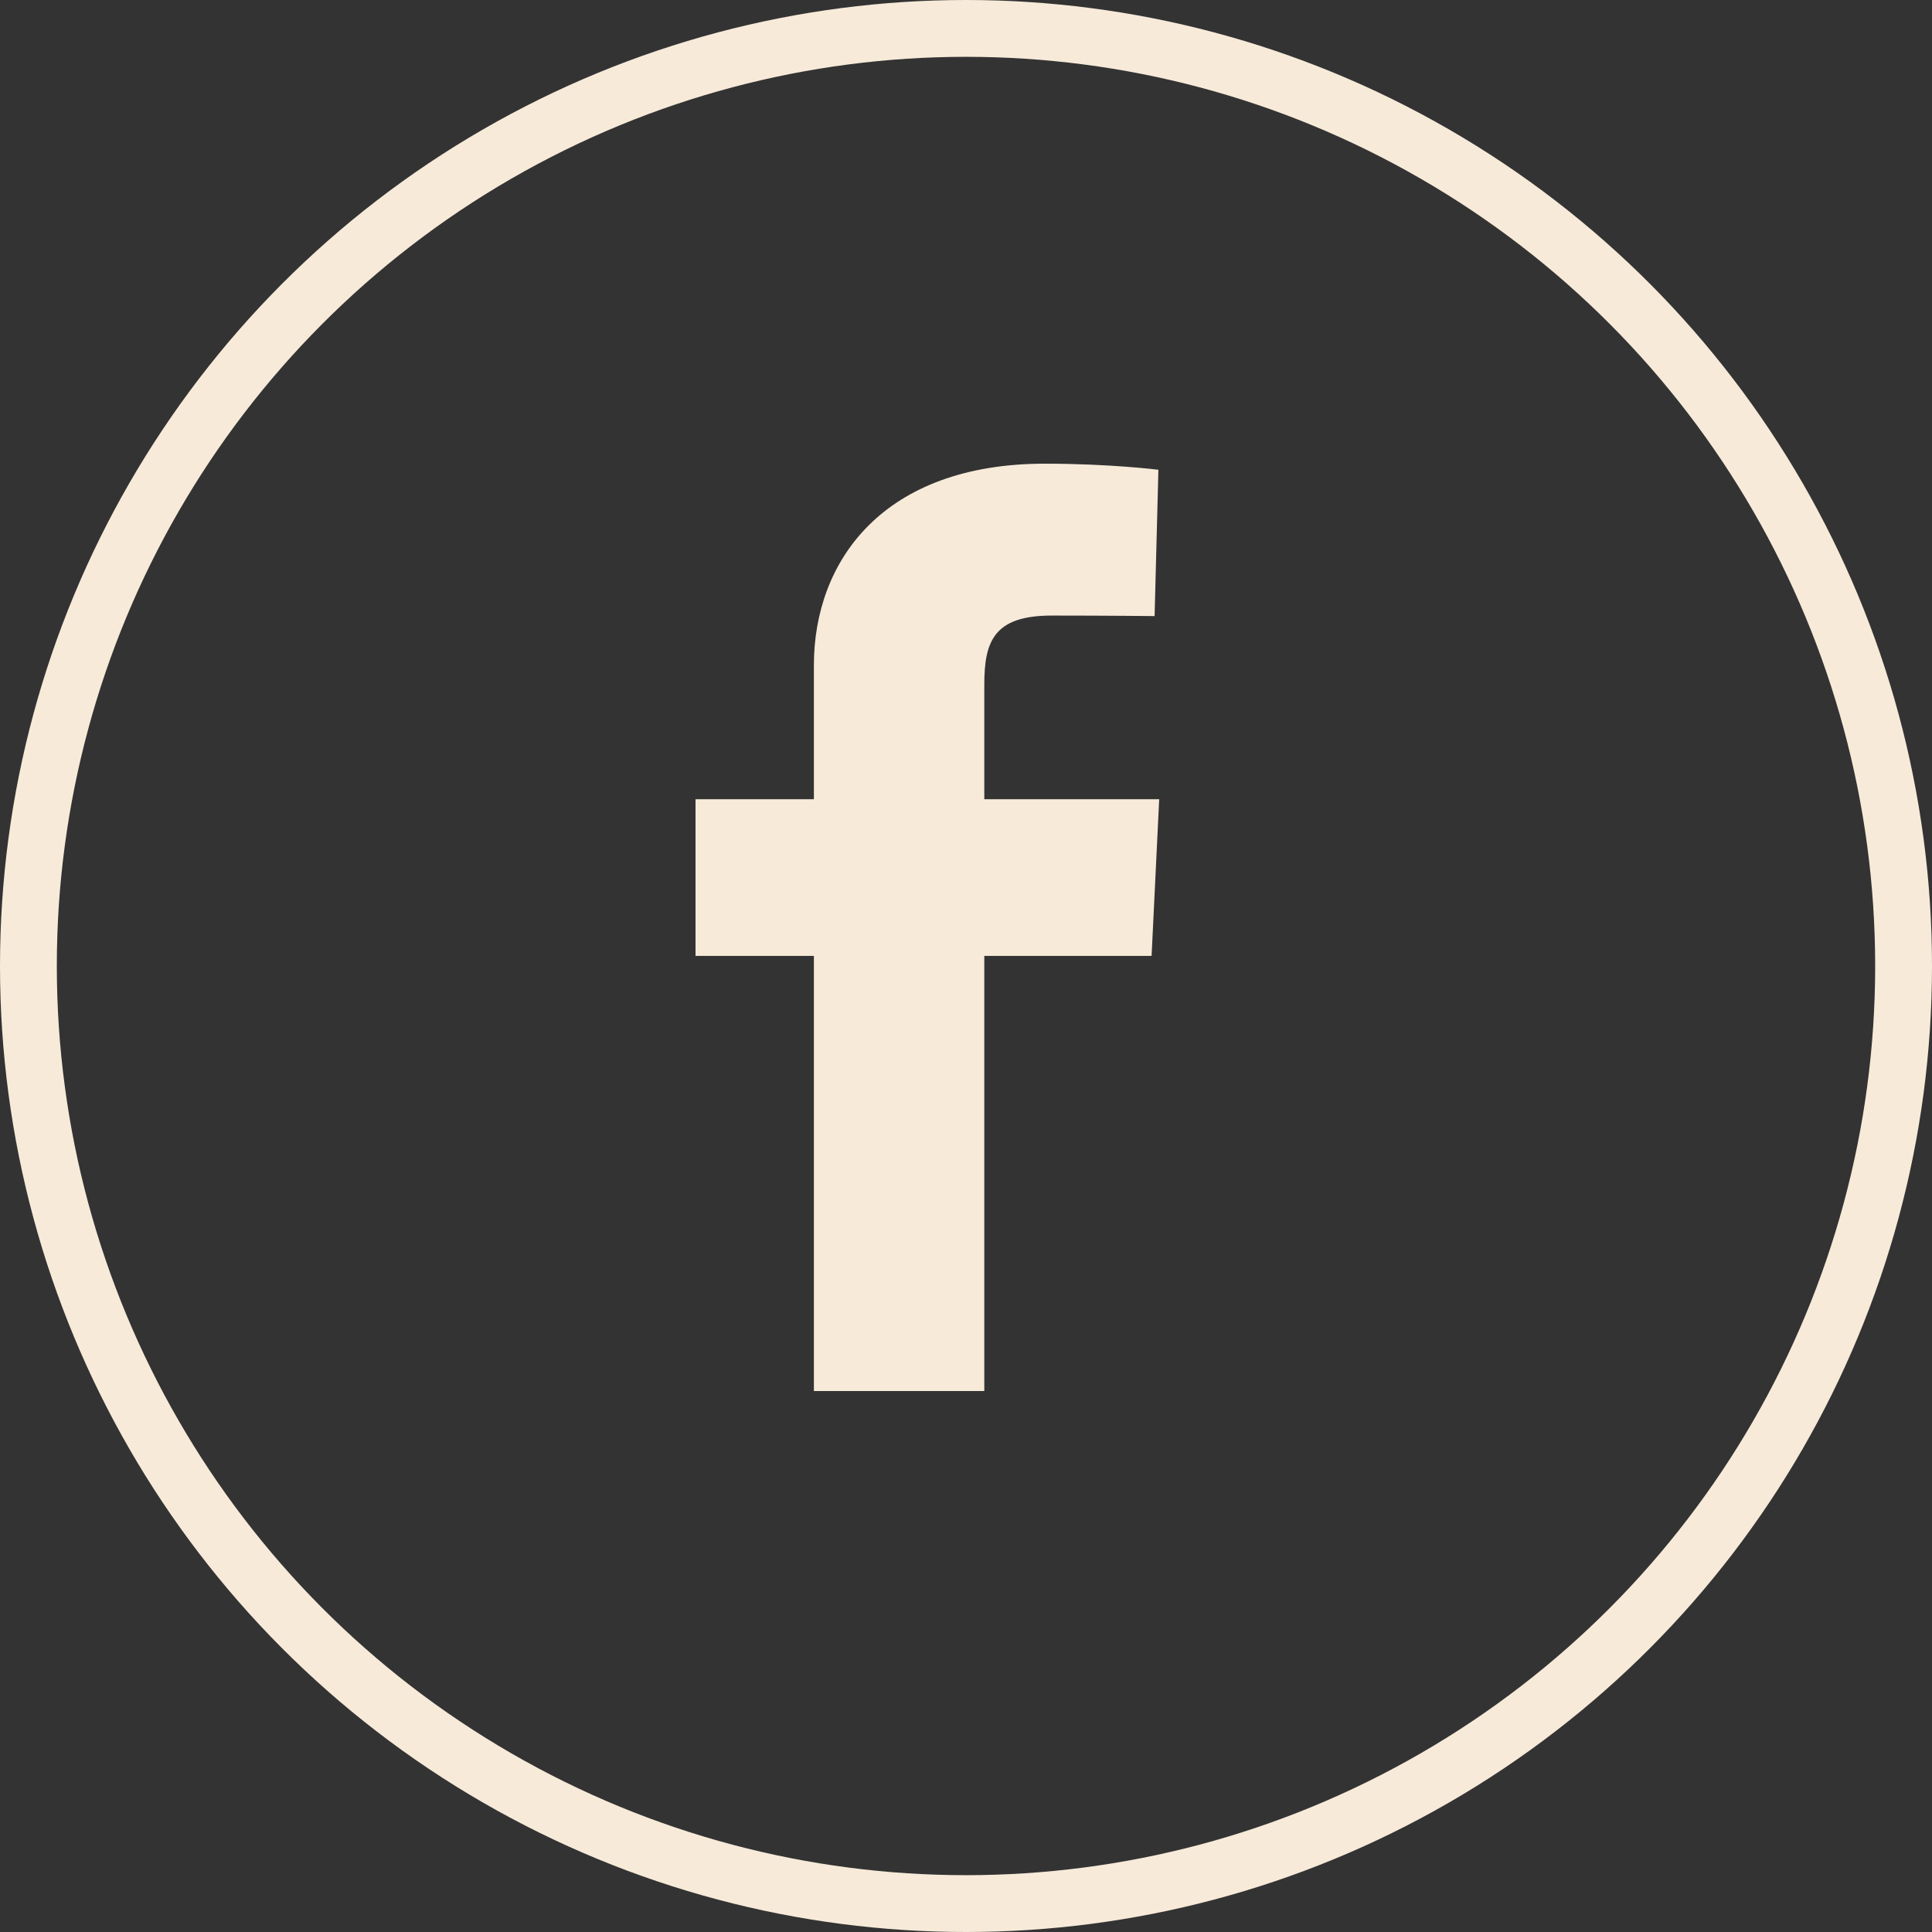
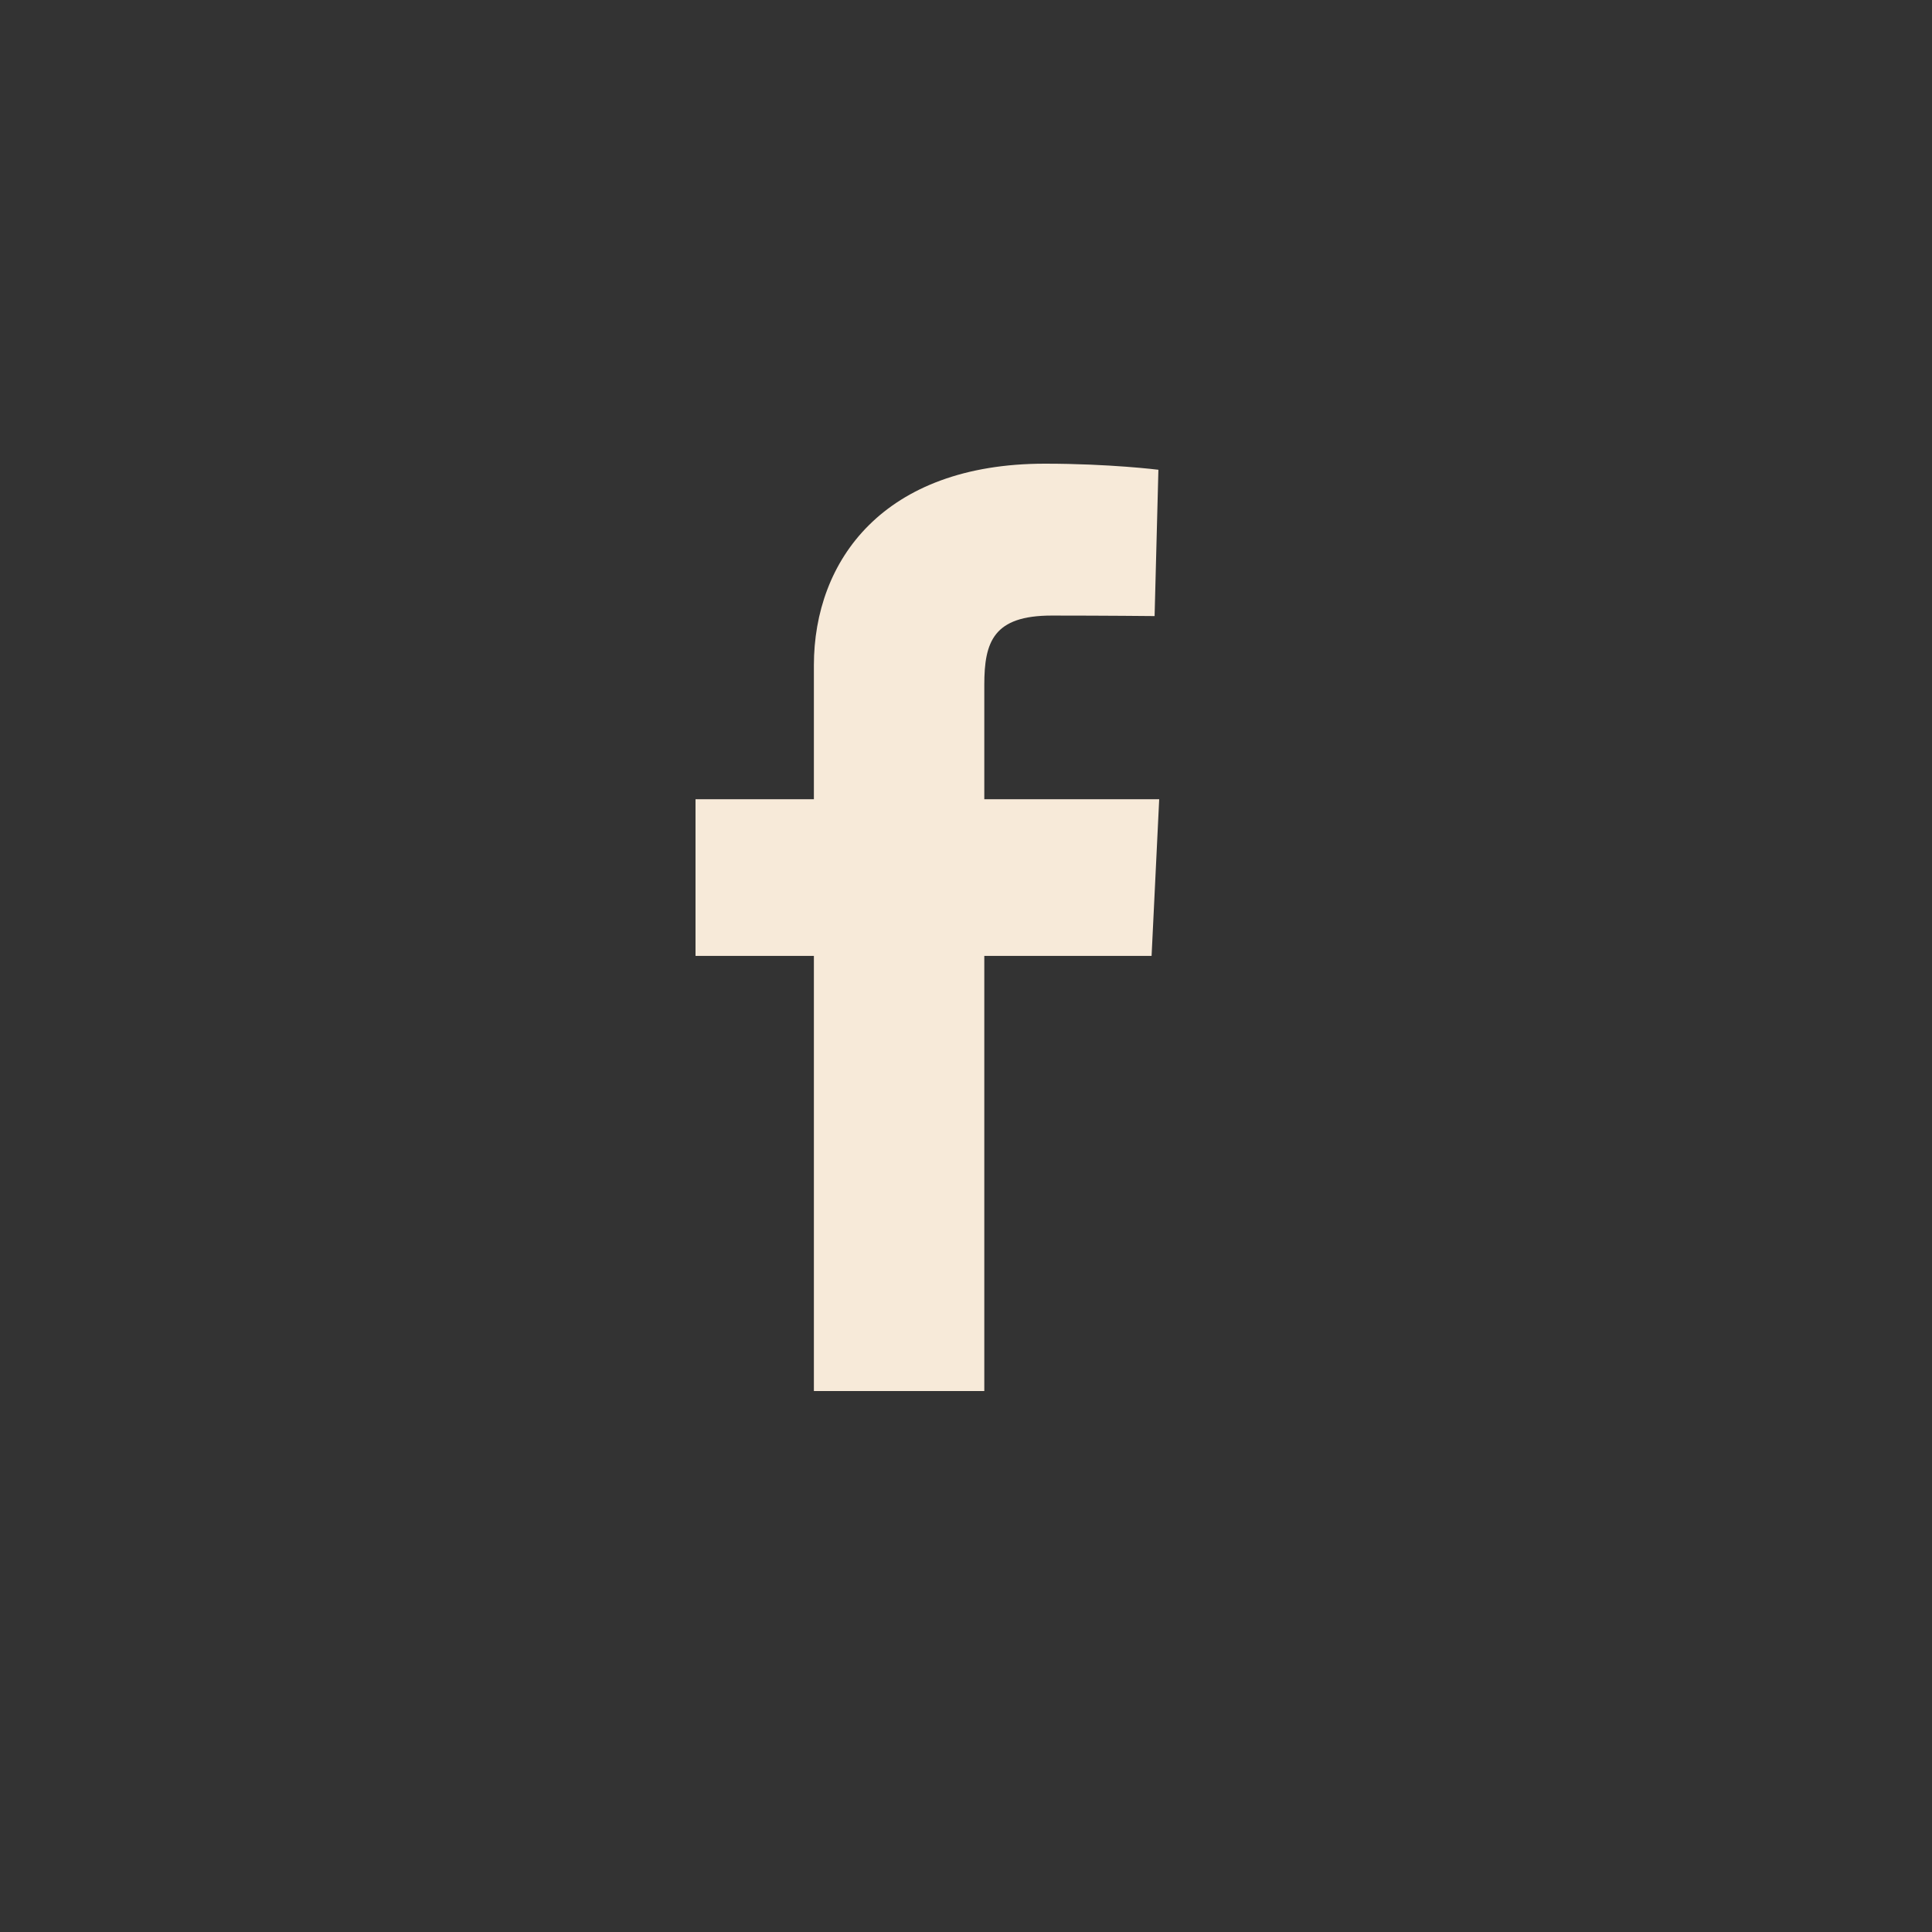
<svg xmlns="http://www.w3.org/2000/svg" width="34" height="34" viewBox="0 0 34 34" fill="none">
  <rect x="0" y="0" width="34" height="34" fill="#333333" stroke="none" />
-   <circle cx="17" cy="17" r="16.5" stroke="#F7EAD9" />
  <path d="M14.323 24.48V16.822H12.24V14.065H14.323V11.71C14.323 9.859 15.553 8.16 18.389 8.16C19.537 8.16 20.386 8.267 20.386 8.267L20.319 10.842C20.319 10.842 19.453 10.833 18.508 10.833C17.486 10.833 17.322 11.291 17.322 12.052V14.065H20.4L20.266 16.822H17.322V24.48H14.323Z" fill="#F7EAD9" />
</svg>